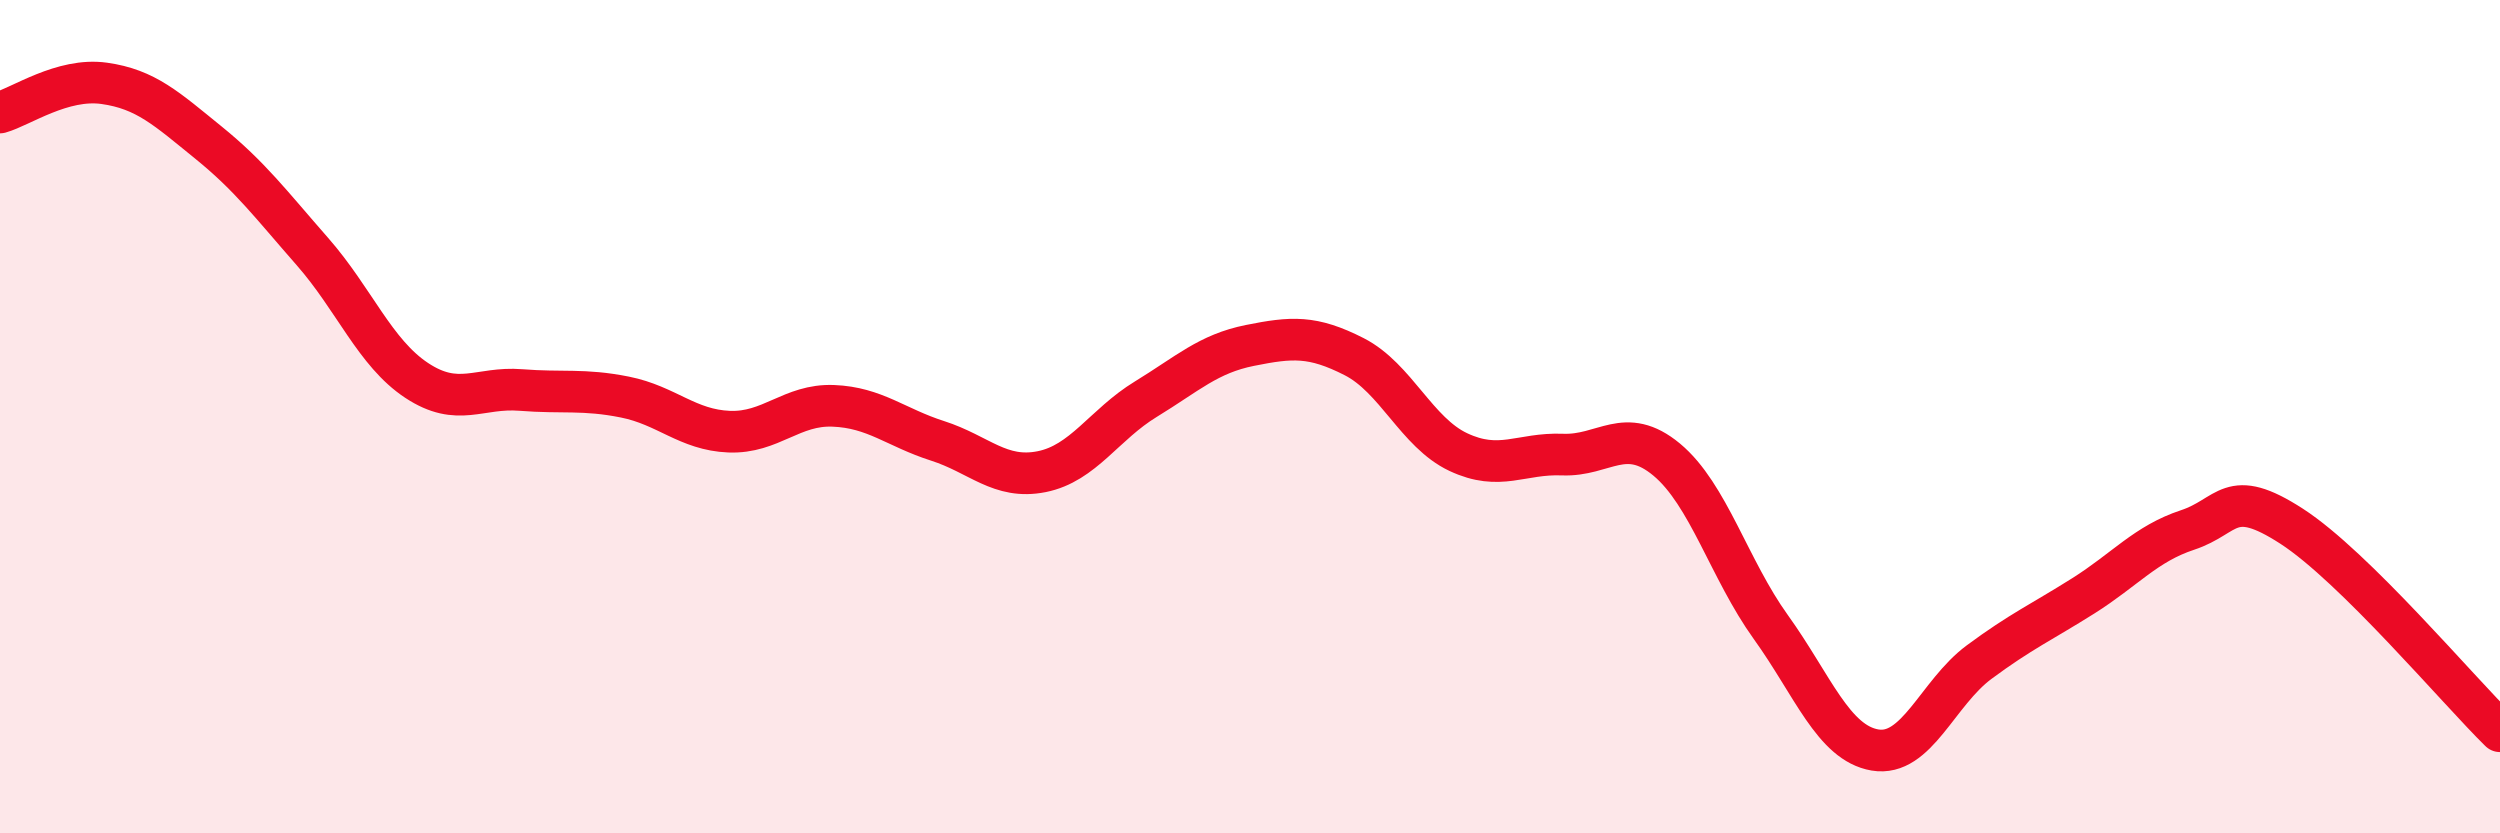
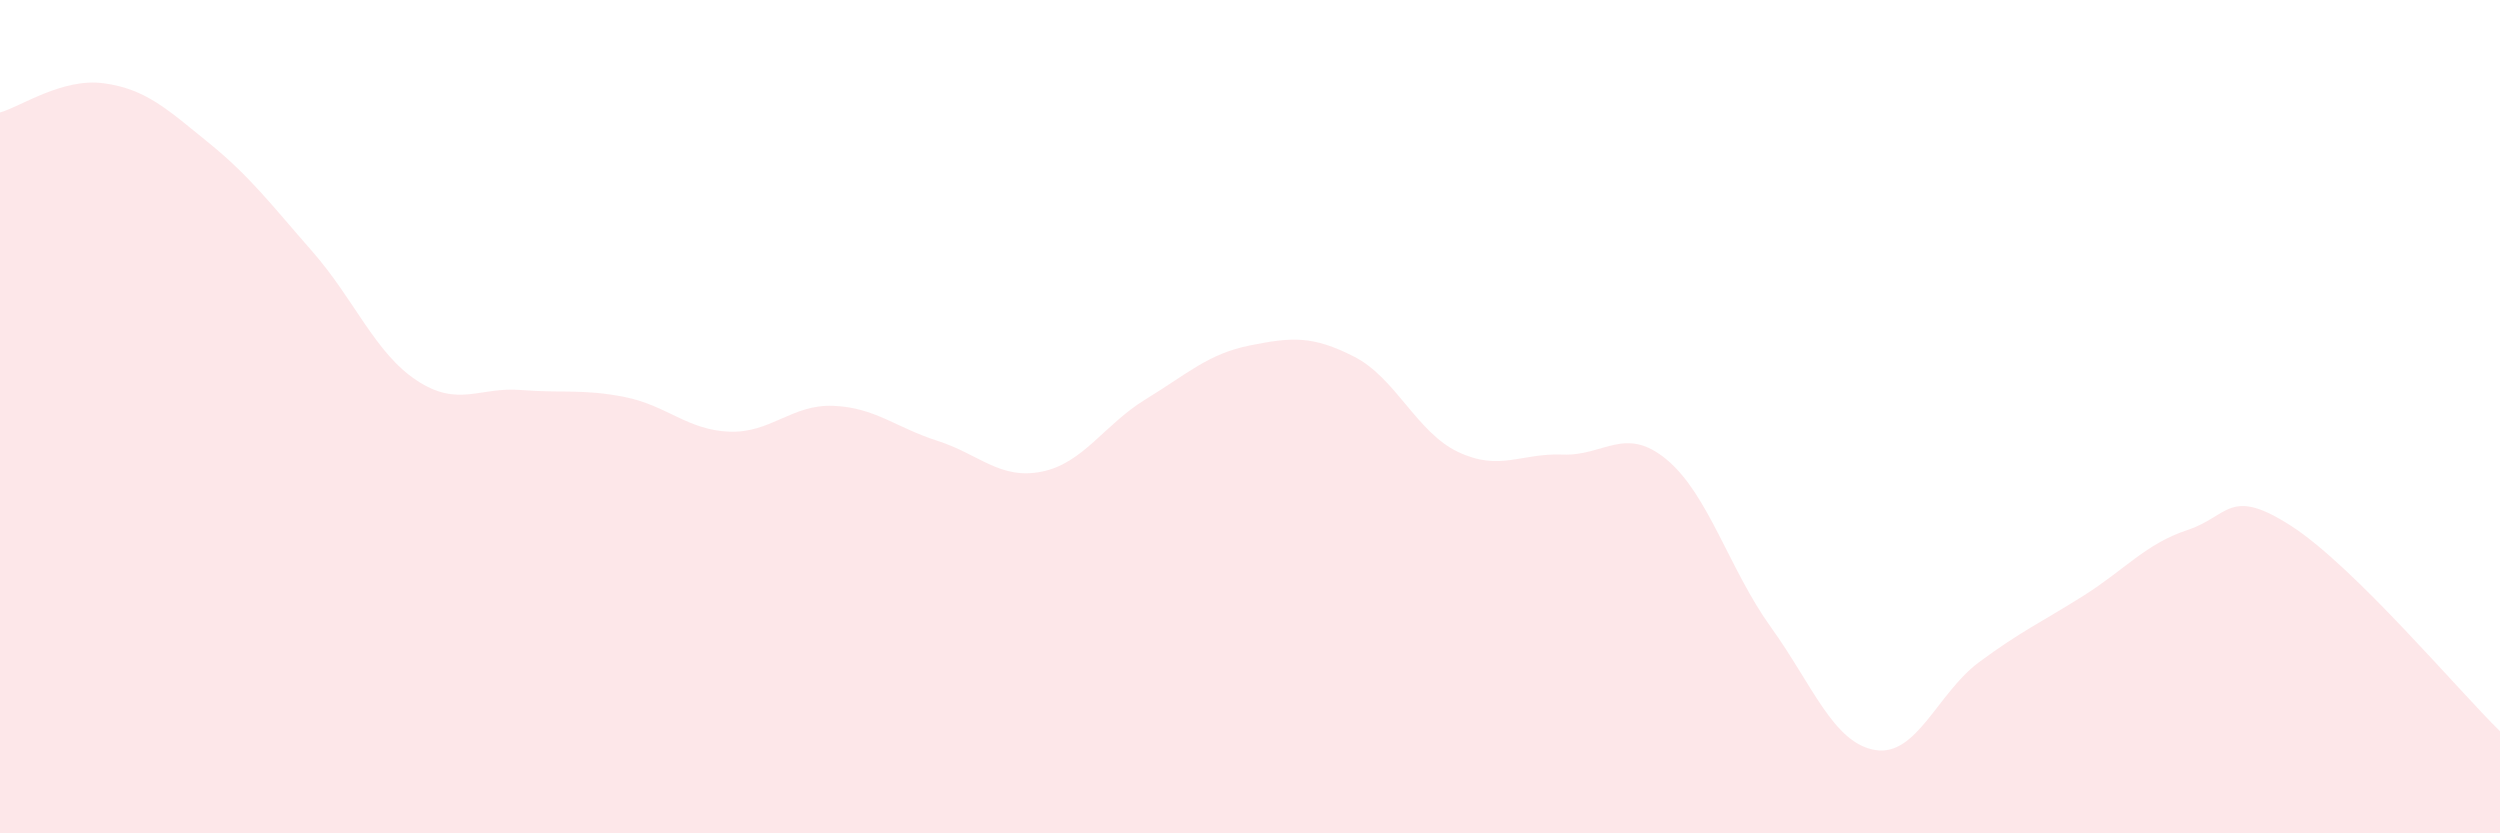
<svg xmlns="http://www.w3.org/2000/svg" width="60" height="20" viewBox="0 0 60 20">
-   <path d="M 0,2.7 C 0.5,2.56 1.5,1.86 2.5,2 C 3.5,2.14 4,2.61 5,3.42 C 6,4.23 6.5,4.9 7.5,6.04 C 8.5,7.18 9,8.47 10,9.13 C 11,9.79 11.5,9.28 12.5,9.36 C 13.5,9.44 14,9.33 15,9.53 C 16,9.73 16.5,10.32 17.5,10.36 C 18.5,10.4 19,9.7 20,9.74 C 21,9.78 21.5,10.26 22.5,10.58 C 23.5,10.9 24,11.52 25,11.32 C 26,11.12 26.5,10.19 27.5,9.58 C 28.5,8.97 29,8.49 30,8.29 C 31,8.09 31.5,8.05 32.5,8.56 C 33.5,9.07 34,10.38 35,10.85 C 36,11.32 36.5,10.87 37.5,10.91 C 38.5,10.95 39,10.2 40,11.03 C 41,11.86 41.5,13.66 42.5,15.05 C 43.5,16.44 44,17.83 45,18 C 46,18.17 46.5,16.63 47.5,15.89 C 48.5,15.15 49,14.93 50,14.3 C 51,13.67 51.5,13.05 52.5,12.72 C 53.5,12.39 53.5,11.66 55,12.63 C 56.5,13.6 59,16.57 60,17.55L60 20L0 20Z" fill="#EB0A25" opacity="0.1" stroke-linecap="round" stroke-linejoin="round" />
-   <path d="M 0,2.7 C 0.5,2.56 1.5,1.86 2.5,2 C 3.5,2.14 4,2.61 5,3.42 C 6,4.23 6.5,4.9 7.5,6.04 C 8.5,7.18 9,8.47 10,9.13 C 11,9.79 11.5,9.28 12.5,9.36 C 13.5,9.44 14,9.33 15,9.53 C 16,9.73 16.5,10.32 17.5,10.36 C 18.5,10.4 19,9.7 20,9.74 C 21,9.78 21.5,10.26 22.5,10.58 C 23.5,10.9 24,11.52 25,11.32 C 26,11.12 26.5,10.19 27.5,9.58 C 28.5,8.97 29,8.49 30,8.29 C 31,8.09 31.5,8.05 32.5,8.56 C 33.5,9.07 34,10.38 35,10.85 C 36,11.32 36.5,10.87 37.5,10.91 C 38.5,10.95 39,10.2 40,11.03 C 41,11.86 41.5,13.66 42.5,15.05 C 43.5,16.44 44,17.83 45,18 C 46,18.17 46.5,16.63 47.5,15.89 C 48.5,15.15 49,14.93 50,14.3 C 51,13.67 51.5,13.05 52.5,12.72 C 53.5,12.39 53.5,11.66 55,12.63 C 56.5,13.6 59,16.57 60,17.55" stroke="#EB0A25" stroke-width="1" fill="none" stroke-linecap="round" stroke-linejoin="round" />
+   <path d="M 0,2.7 C 0.5,2.56 1.5,1.86 2.5,2 C 3.5,2.14 4,2.61 5,3.42 C 6,4.23 6.5,4.9 7.5,6.04 C 8.5,7.18 9,8.47 10,9.13 C 11,9.79 11.5,9.28 12.5,9.36 C 13.5,9.44 14,9.33 15,9.53 C 16,9.73 16.5,10.32 17.5,10.36 C 18.5,10.4 19,9.7 20,9.74 C 21,9.78 21.5,10.26 22.5,10.58 C 23.5,10.9 24,11.52 25,11.32 C 26,11.12 26.5,10.19 27.5,9.58 C 28.5,8.97 29,8.49 30,8.29 C 31,8.09 31.5,8.05 32.5,8.56 C 33.5,9.07 34,10.38 35,10.85 C 36,11.32 36.5,10.87 37.5,10.91 C 38.5,10.95 39,10.2 40,11.03 C 41,11.86 41.5,13.66 42.5,15.05 C 43.5,16.44 44,17.83 45,18 C 46,18.17 46.5,16.63 47.5,15.89 C 48.5,15.15 49,14.93 50,14.3 C 51,13.67 51.5,13.05 52.5,12.72 C 53.5,12.39 53.5,11.66 55,12.63 C 56.5,13.6 59,16.57 60,17.55L60 20L0 20" fill="#EB0A25" opacity="0.1" stroke-linecap="round" stroke-linejoin="round" />
</svg>